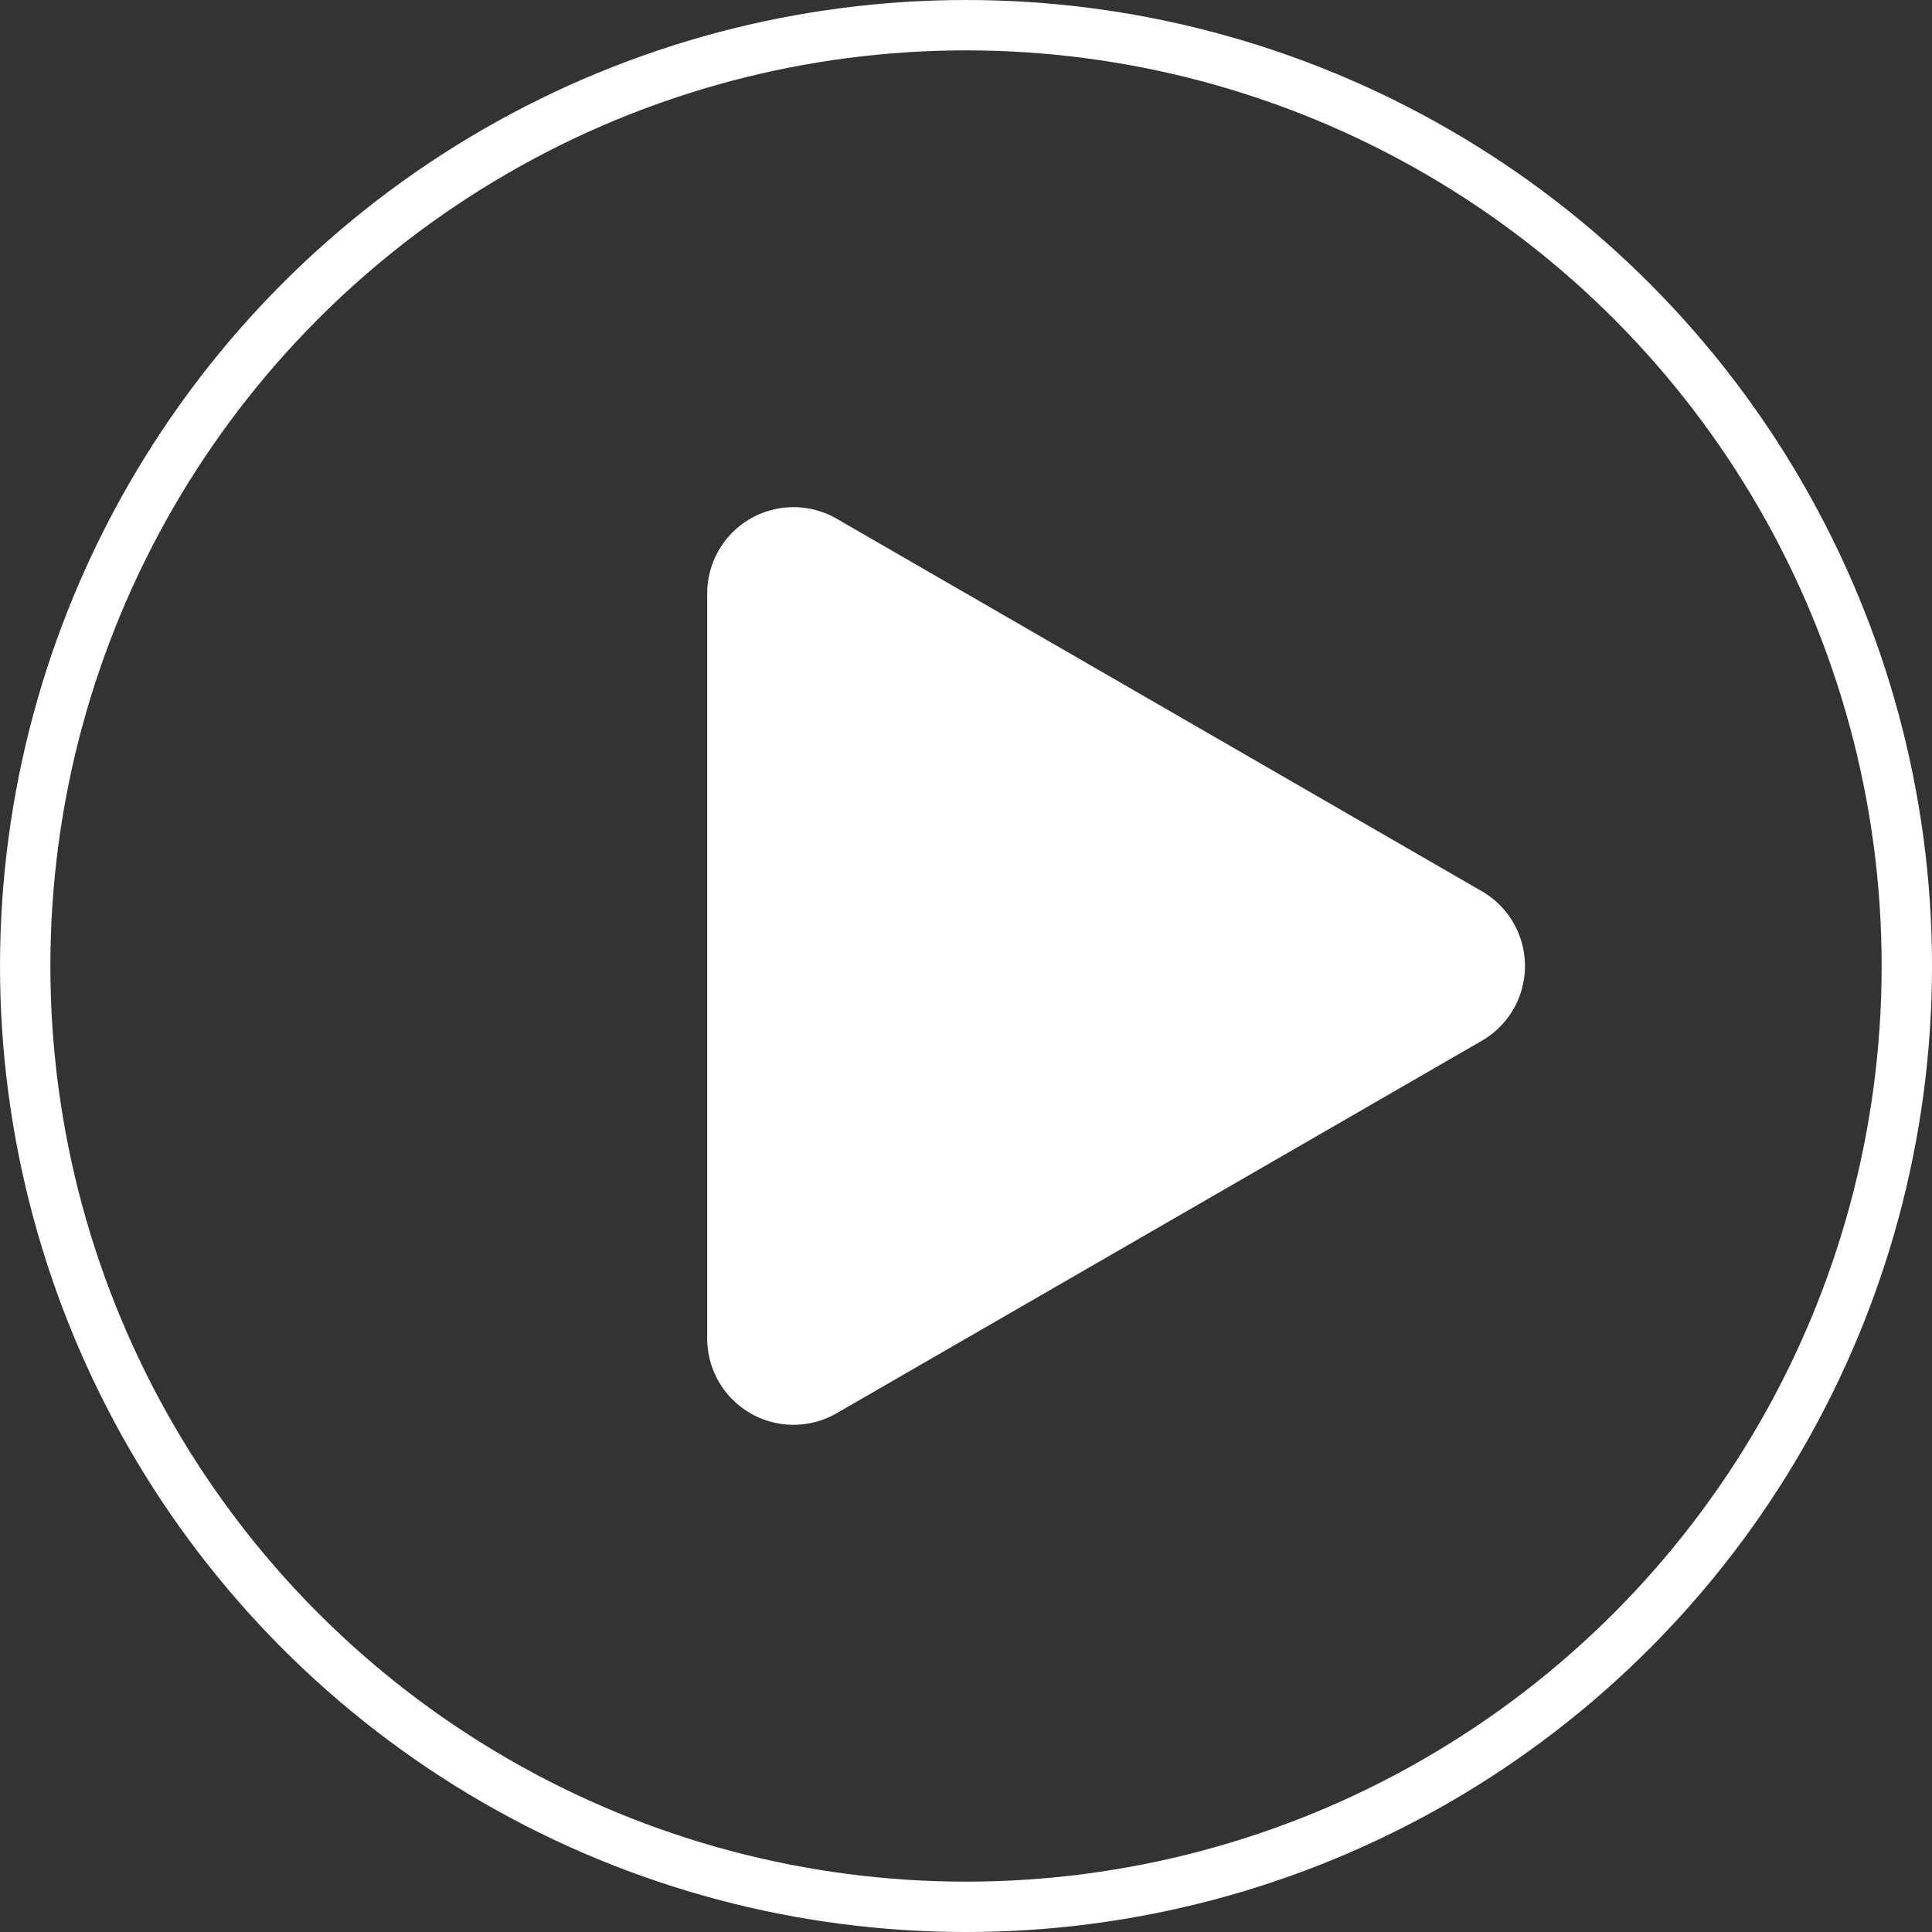
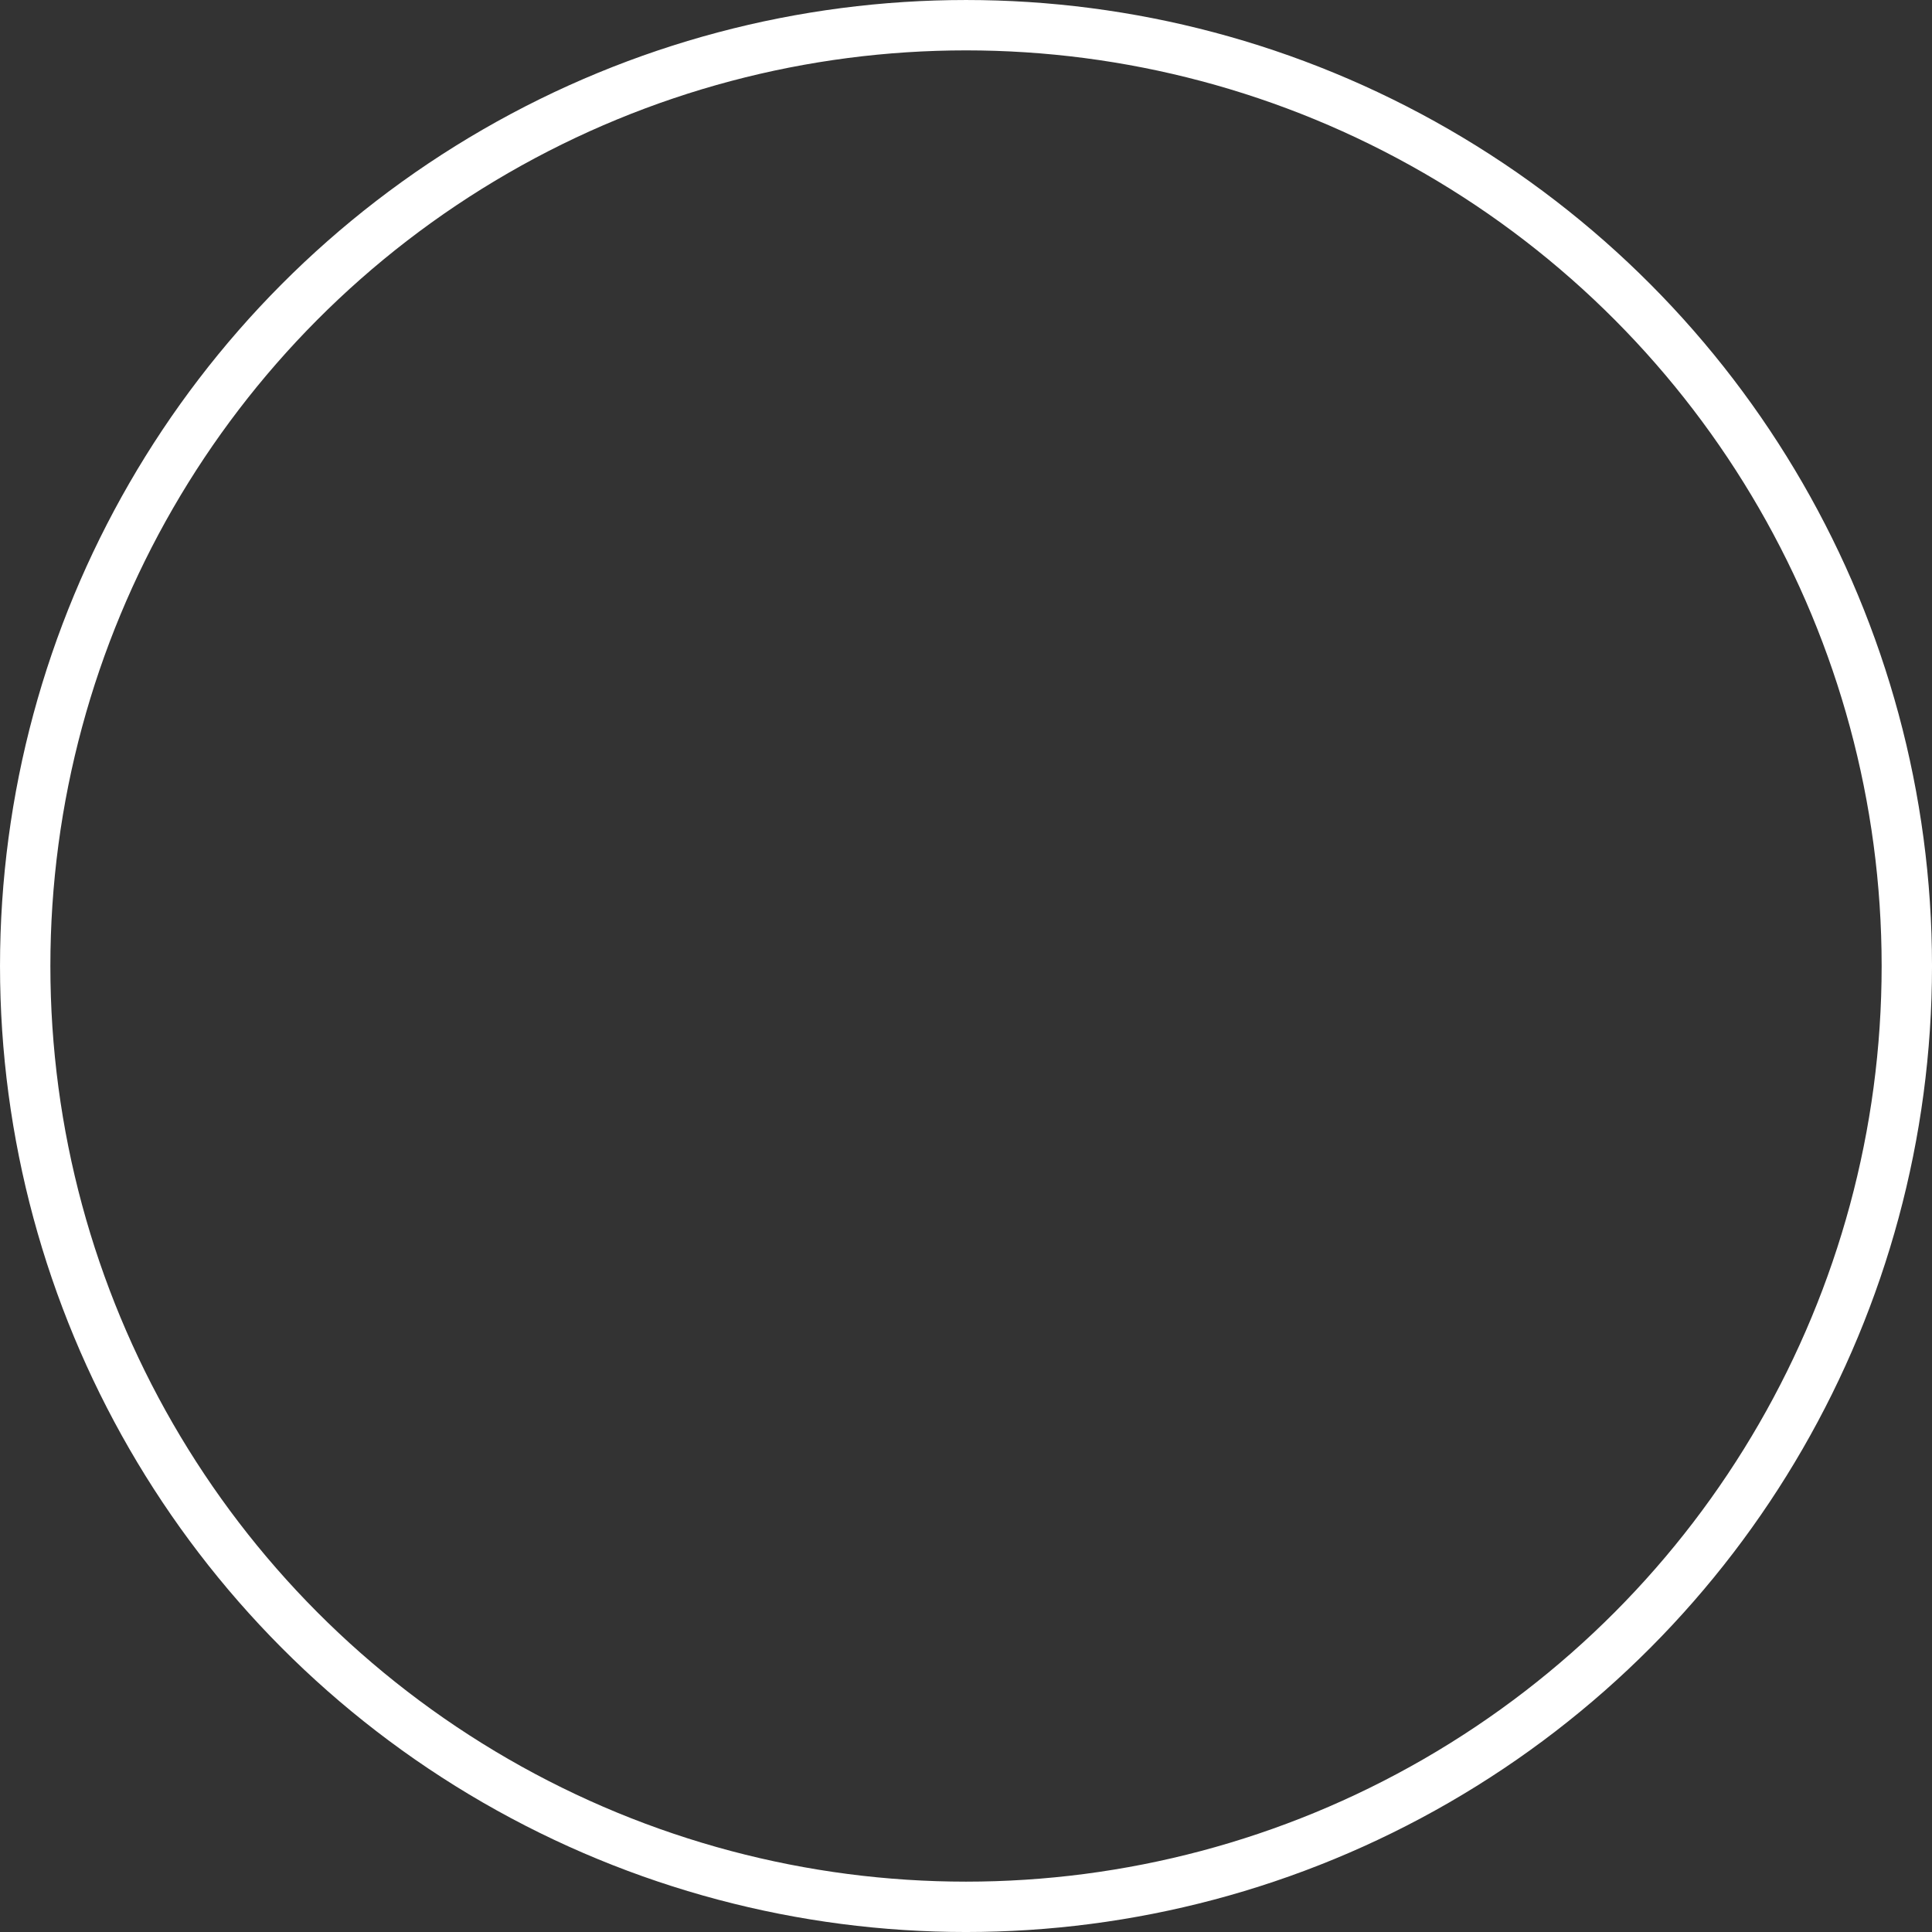
<svg xmlns="http://www.w3.org/2000/svg" viewBox="0 0 111.363 111.363">
  <rect x="0" y="0" width="111.363" height="111.363" fill="#333333" stroke="none" />
  <defs>
    <style>.cls-1{fill:none;stroke:#fff;stroke-miterlimit:10;stroke-width:2.903px;}.cls-2{fill:#fff;}</style>
  </defs>
  <g id="レイヤー_2" data-name="レイヤー 2">
    <g id="文字">
      <circle class="cls-1" cx="55.682" cy="55.682" r="54.23" />
-       <path class="cls-2" d="M85.414,51.372,48.228,29.9a4.976,4.976,0,0,0-7.464,4.309V77.151a4.976,4.976,0,0,0,7.464,4.309L85.414,59.991A4.977,4.977,0,0,0,85.414,51.372Z" />
    </g>
  </g>
</svg>